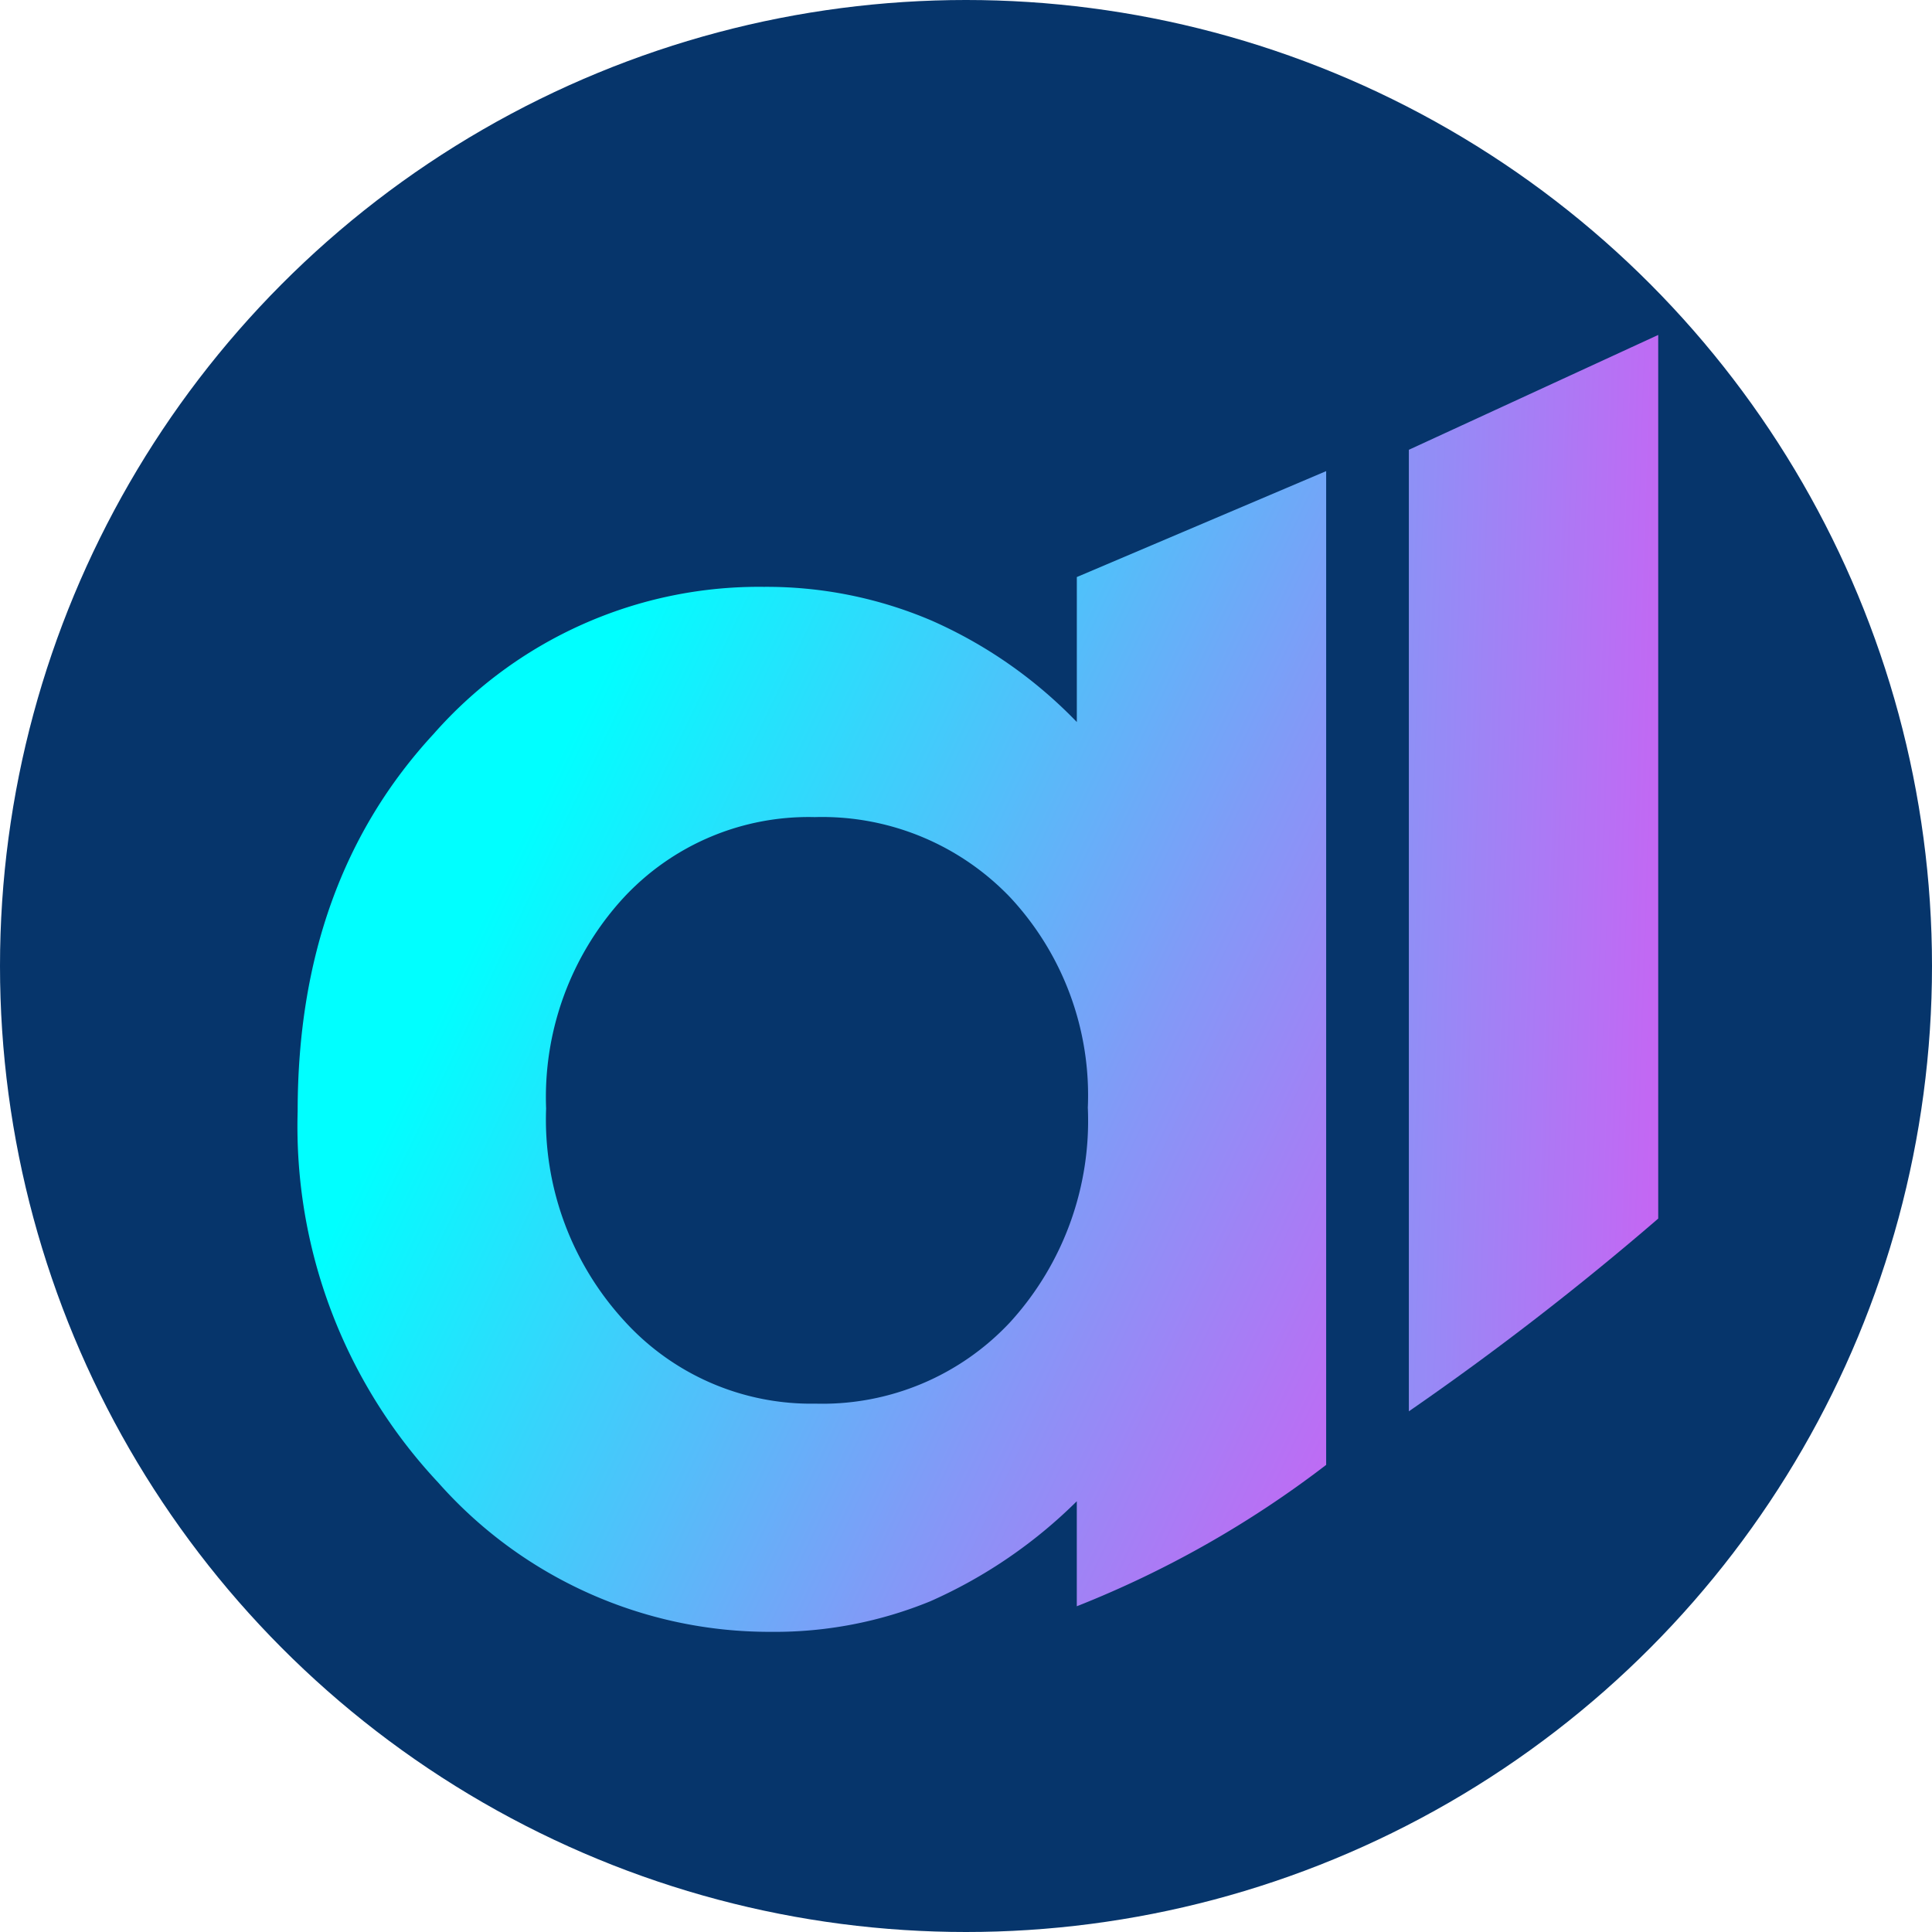
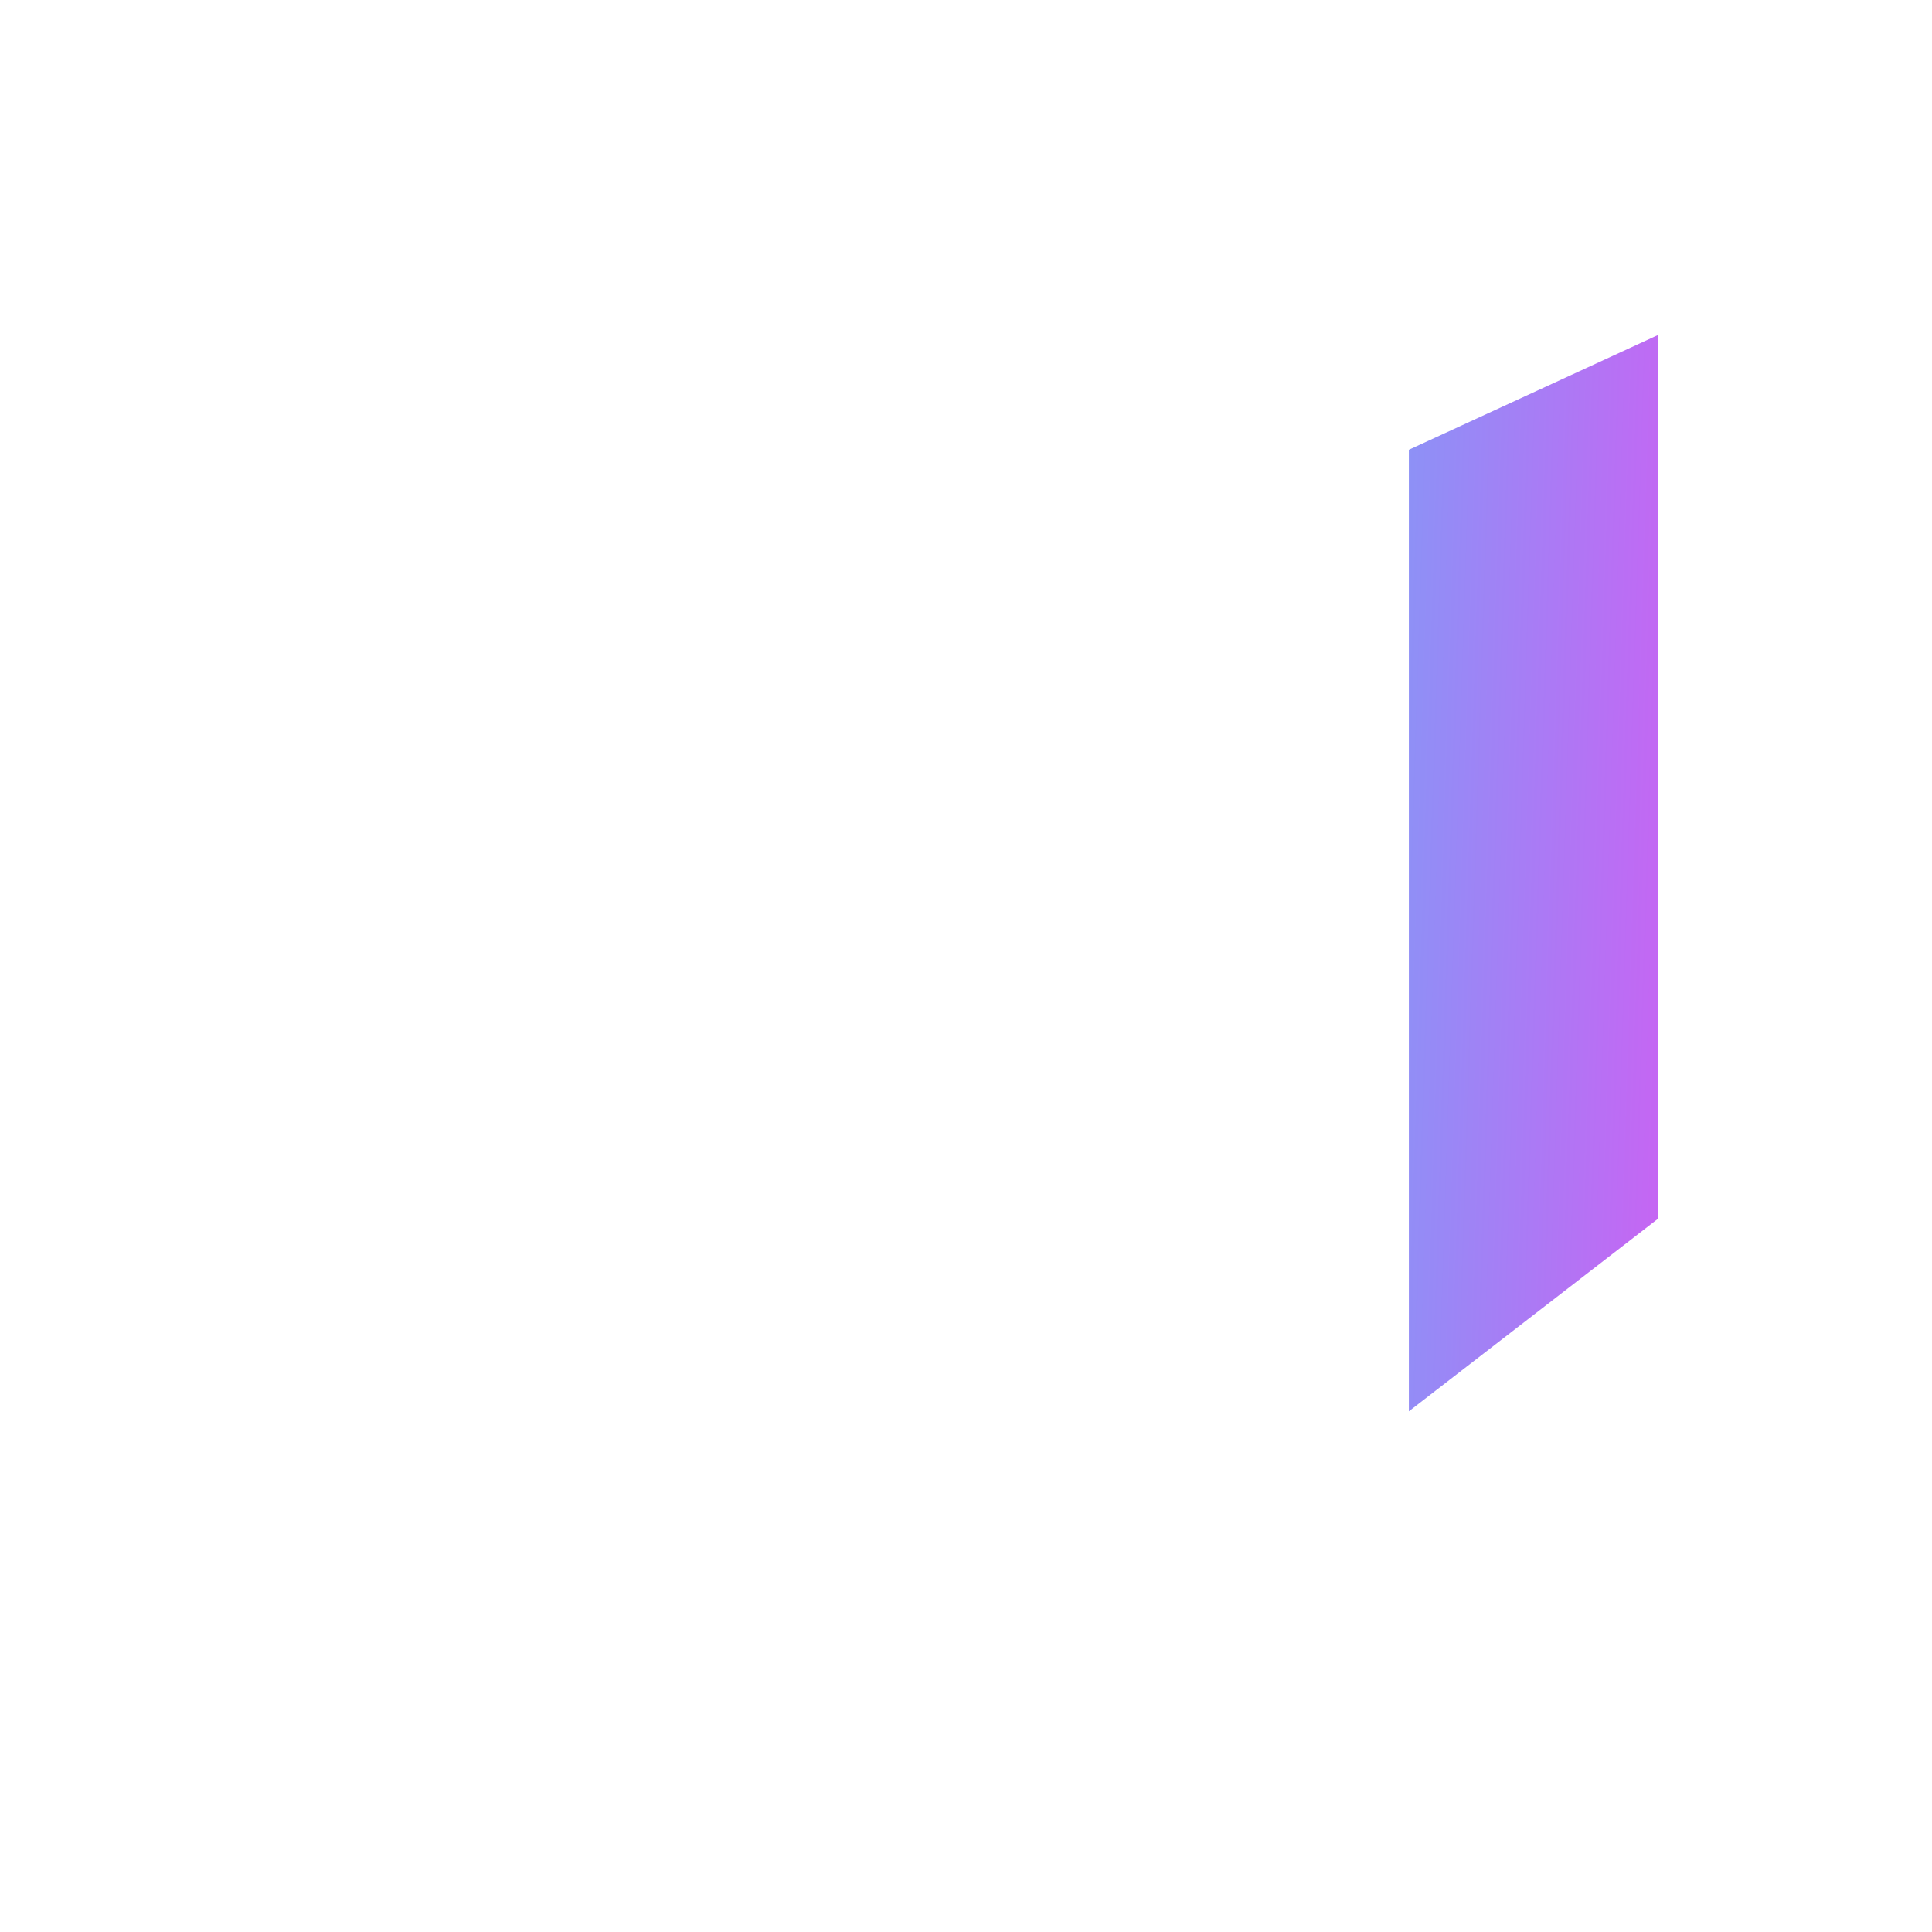
<svg xmlns="http://www.w3.org/2000/svg" xmlns:xlink="http://www.w3.org/1999/xlink" width="72" height="72" viewBox="0 0 72 72">
  <defs>
    <linearGradient id="linear-gradient" x1="0.24" y1="0.271" x2="1.457" y2="0.918" gradientUnits="objectBoundingBox">
      <stop offset="0" stop-color="aqua" />
      <stop offset="0.14" stop-color="#2adefc" />
      <stop offset="0.458" stop-color="#8498f7" />
      <stop offset="0.717" stop-color="#c665f3" />
      <stop offset="0.904" stop-color="#ef45f0" />
      <stop offset="1" stop-color="#ff39ef" />
    </linearGradient>
    <linearGradient id="linear-gradient-2" x1="-2.476" y1="0.086" x2="2.449" y2="0.771" xlink:href="#linear-gradient" />
  </defs>
  <g id="Group_612" data-name="Group 612" transform="translate(-473 -642)">
    <g id="Group_448" data-name="Group 448" transform="translate(473 642)">
-       <circle id="Ellipse_33" data-name="Ellipse 33" cx="36" cy="36" r="36" fill="#06356b" />
      <g id="Group_447" data-name="Group 447" transform="translate(11.094 12.482)">
        <g id="Group_439" data-name="Group 439" transform="translate(0 5.075)">
-           <path id="Path_550" data-name="Path 550" d="M339.83,131.291v-3.914a18.225,18.225,0,0,1-5.457,3.727,15.283,15.283,0,0,1-5.933,1.14,16.48,16.48,0,0,1-12.41-5.565,19.413,19.413,0,0,1-5.236-13.838q0-8.577,5.066-14.058A16.142,16.142,0,0,1,328.17,93.3a15.644,15.644,0,0,1,6.255,1.26,17.089,17.089,0,0,1,5.406,3.778V92.935l9.292-3.948v37.035A38.5,38.5,0,0,1,339.83,131.291Zm-9.769-29.41a9.4,9.4,0,0,0-7.159,3.046,10.984,10.984,0,0,0-2.849,7.813,11.1,11.1,0,0,0,2.9,7.9,9.4,9.4,0,0,0,7.143,3.1,9.57,9.57,0,0,0,7.26-3.047,11.14,11.14,0,0,0,2.885-7.984,10.82,10.82,0,0,0-2.885-7.828A9.694,9.694,0,0,0,330.062,101.881Z" transform="translate(-310.795 -88.987)" fill="url(#linear-gradient)" />
-         </g>
-         <path id="Path_551" data-name="Path 551" d="M364.8,122.483V86.649l9.293-4.28V115.3A109.778,109.778,0,0,1,364.8,122.483Z" transform="translate(-323.39 -82.369)" fill="url(#linear-gradient-2)" />
+           </g>
+         <path id="Path_551" data-name="Path 551" d="M364.8,122.483V86.649l9.293-4.28V115.3Z" transform="translate(-323.39 -82.369)" fill="url(#linear-gradient-2)" />
      </g>
    </g>
  </g>
</svg>